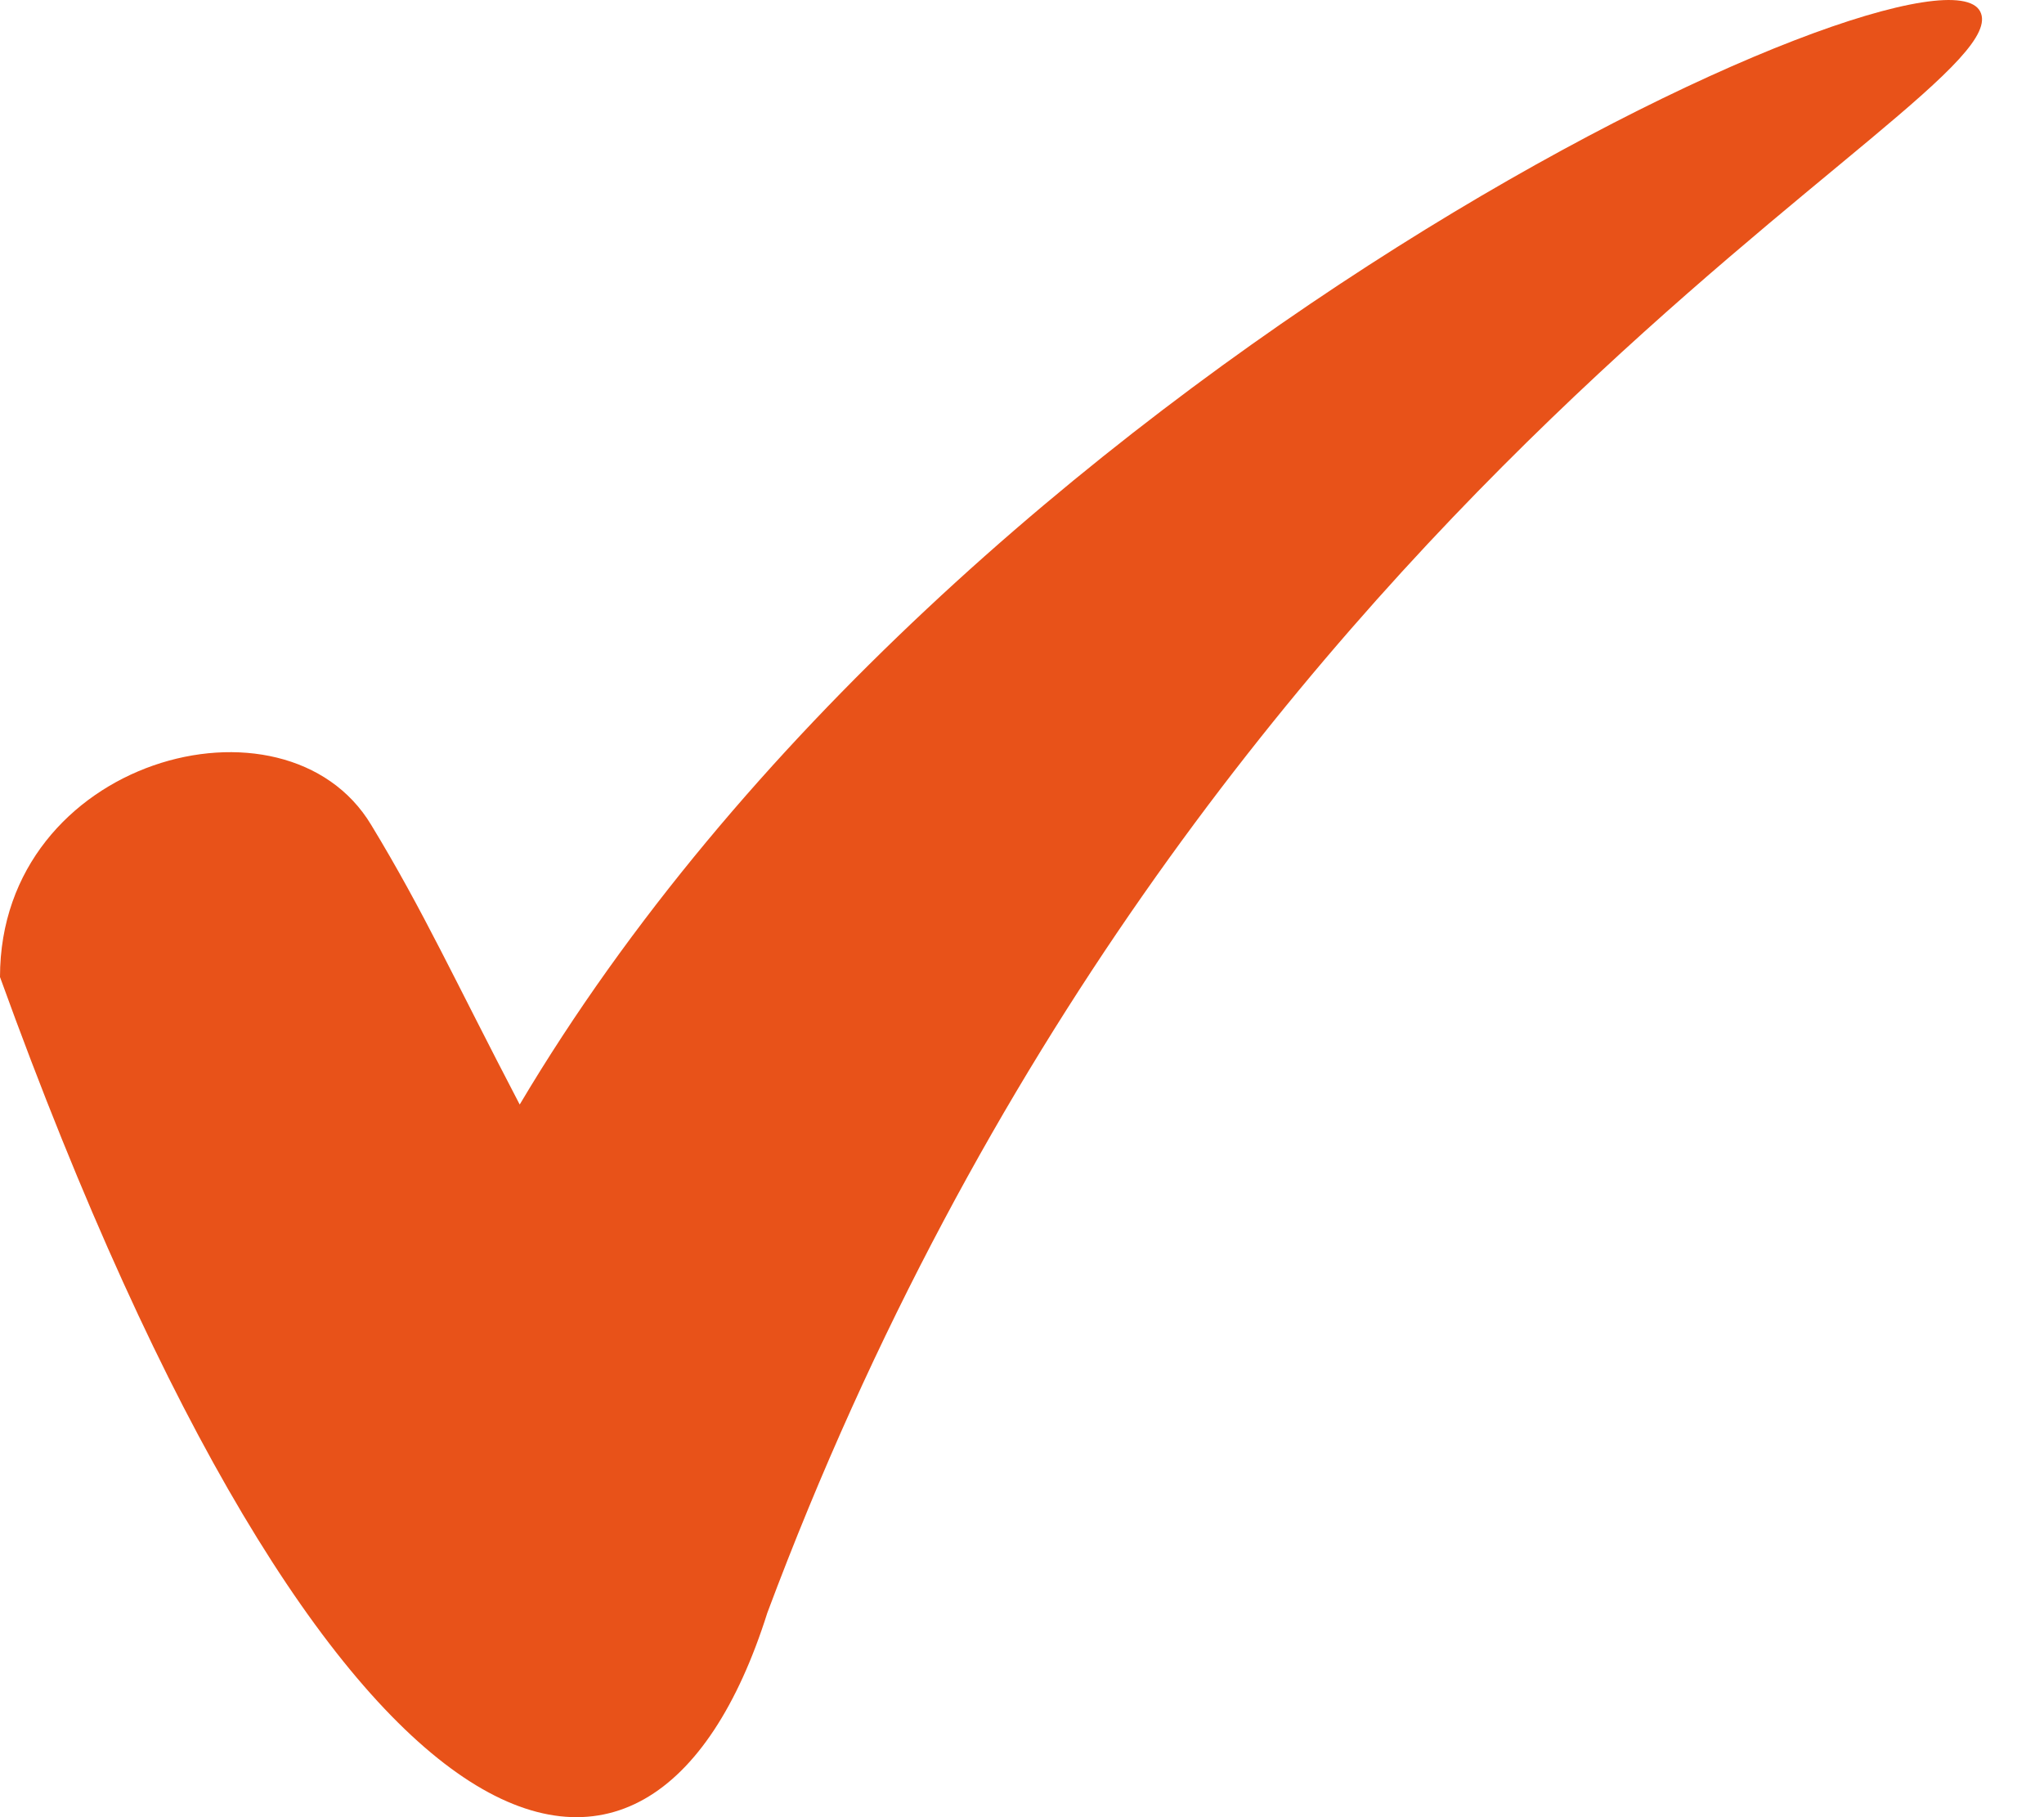
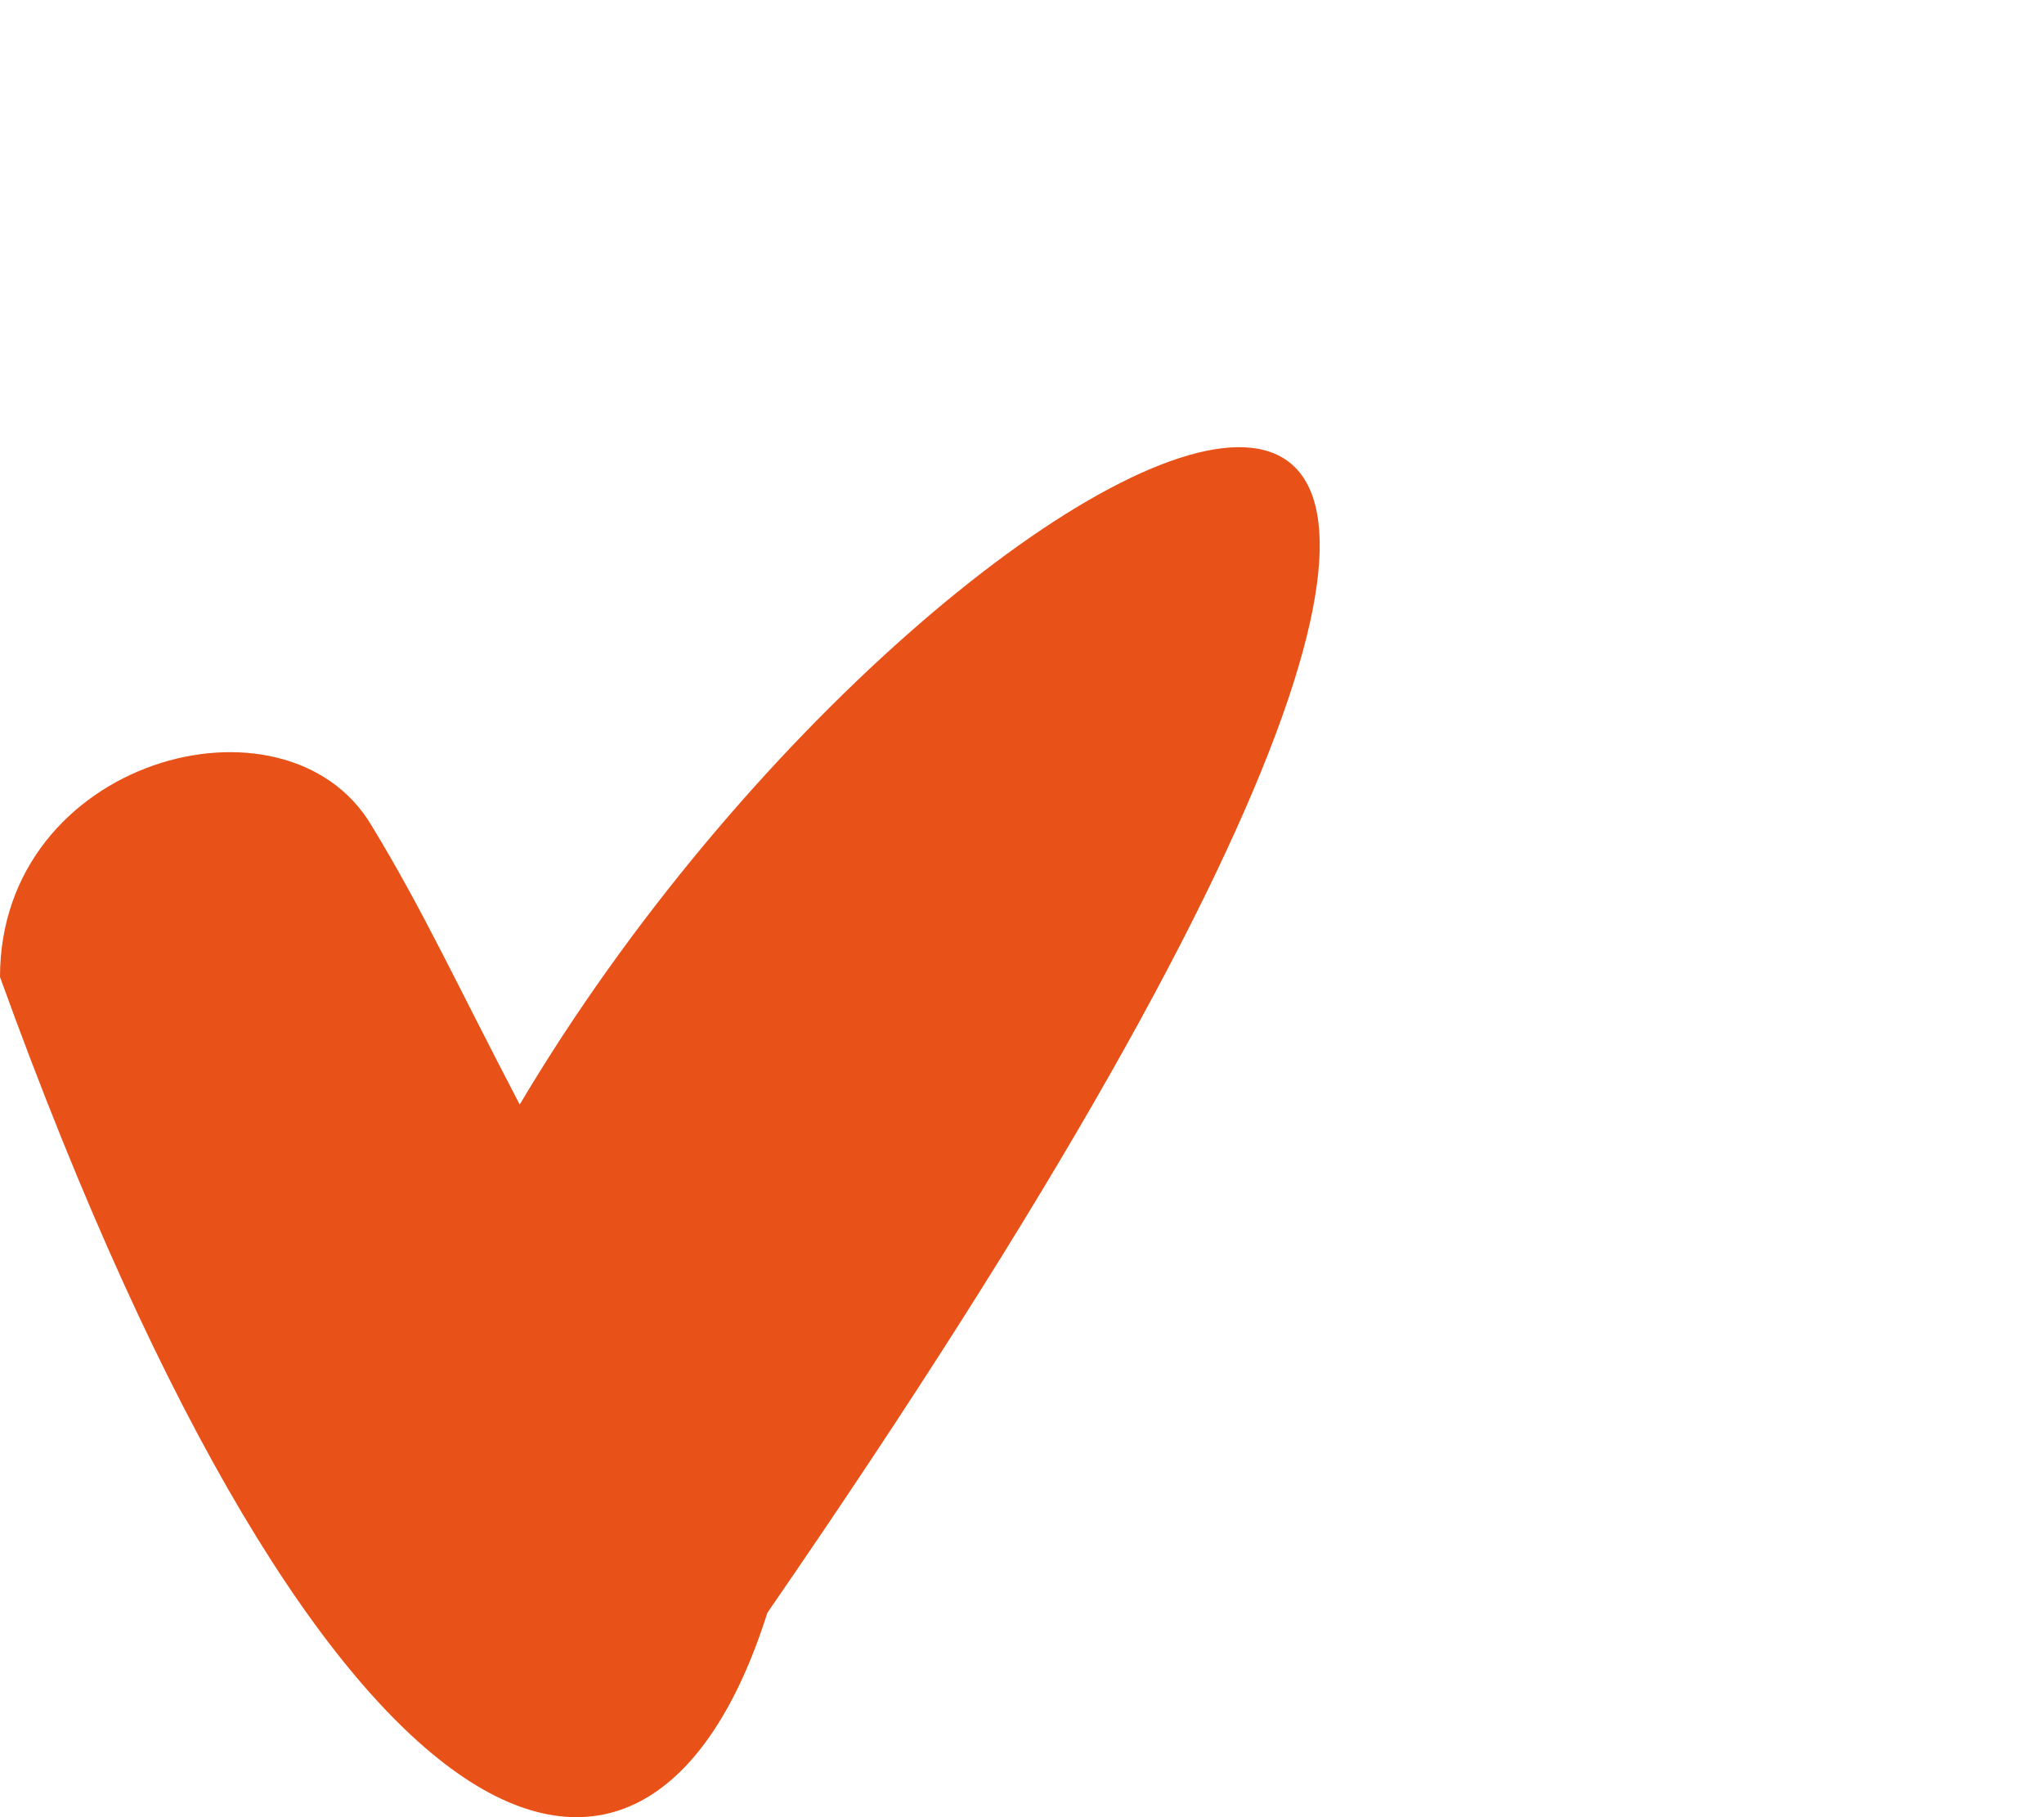
<svg xmlns="http://www.w3.org/2000/svg" width="27px" height="24px" viewBox="0 0 27 24" version="1.1">
  <title>Fill 1</title>
  <g id="Light" stroke="none" stroke-width="1" fill="none" fill-rule="evenodd">
    <g id="1-HOME" transform="translate(-447, -2137)" fill="#E85219">
      <g id="Group-15" transform="translate(336, 2028)">
-         <path d="M117.865,123.588 C117.005,121.941 116.596,121.036 115.904,119.896 C114.77,118.006 111,119.019 111,121.904 C115.364,133.971 119.582,135.22 121.136,130.301 C126.759,115.267 137.781,110.326 137.156,109.15 C136.538,107.973 123.666,113.819 117.865,123.588 Z" id="Fill-1" />
+         <path d="M117.865,123.588 C117.005,121.941 116.596,121.036 115.904,119.896 C114.77,118.006 111,119.019 111,121.904 C115.364,133.971 119.582,135.22 121.136,130.301 C136.538,107.973 123.666,113.819 117.865,123.588 Z" id="Fill-1" />
      </g>
    </g>
  </g>
</svg>